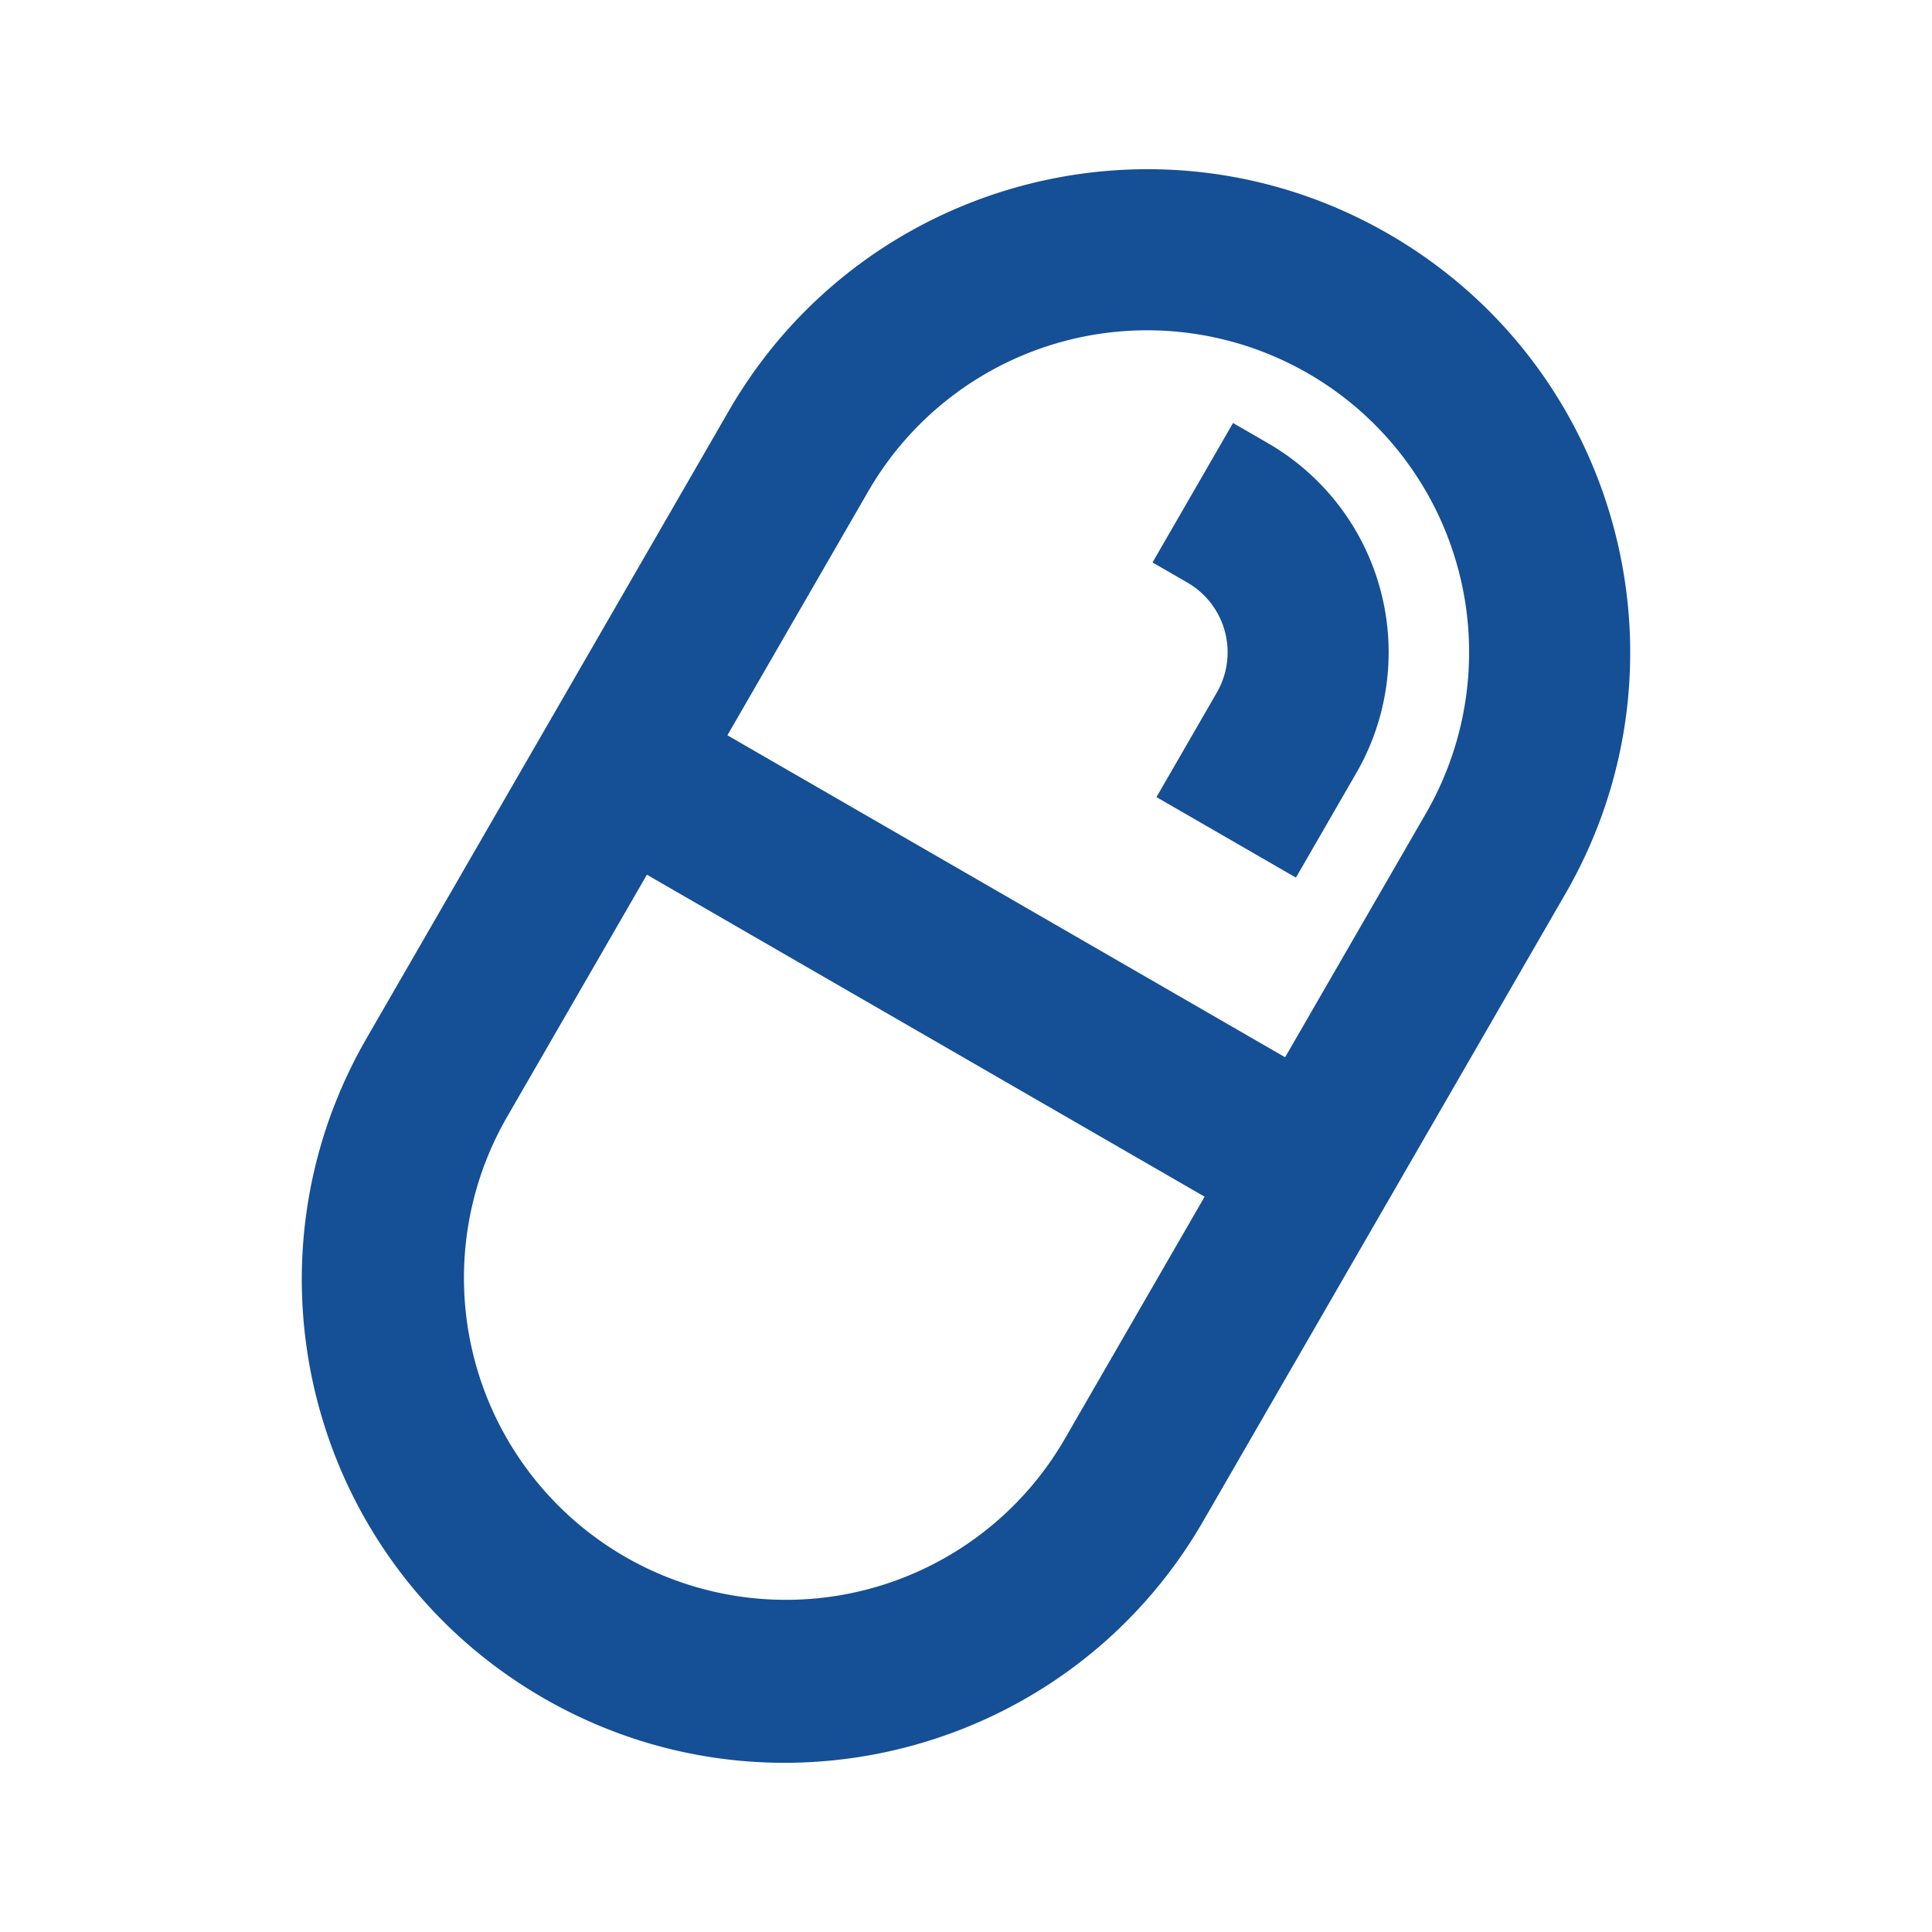
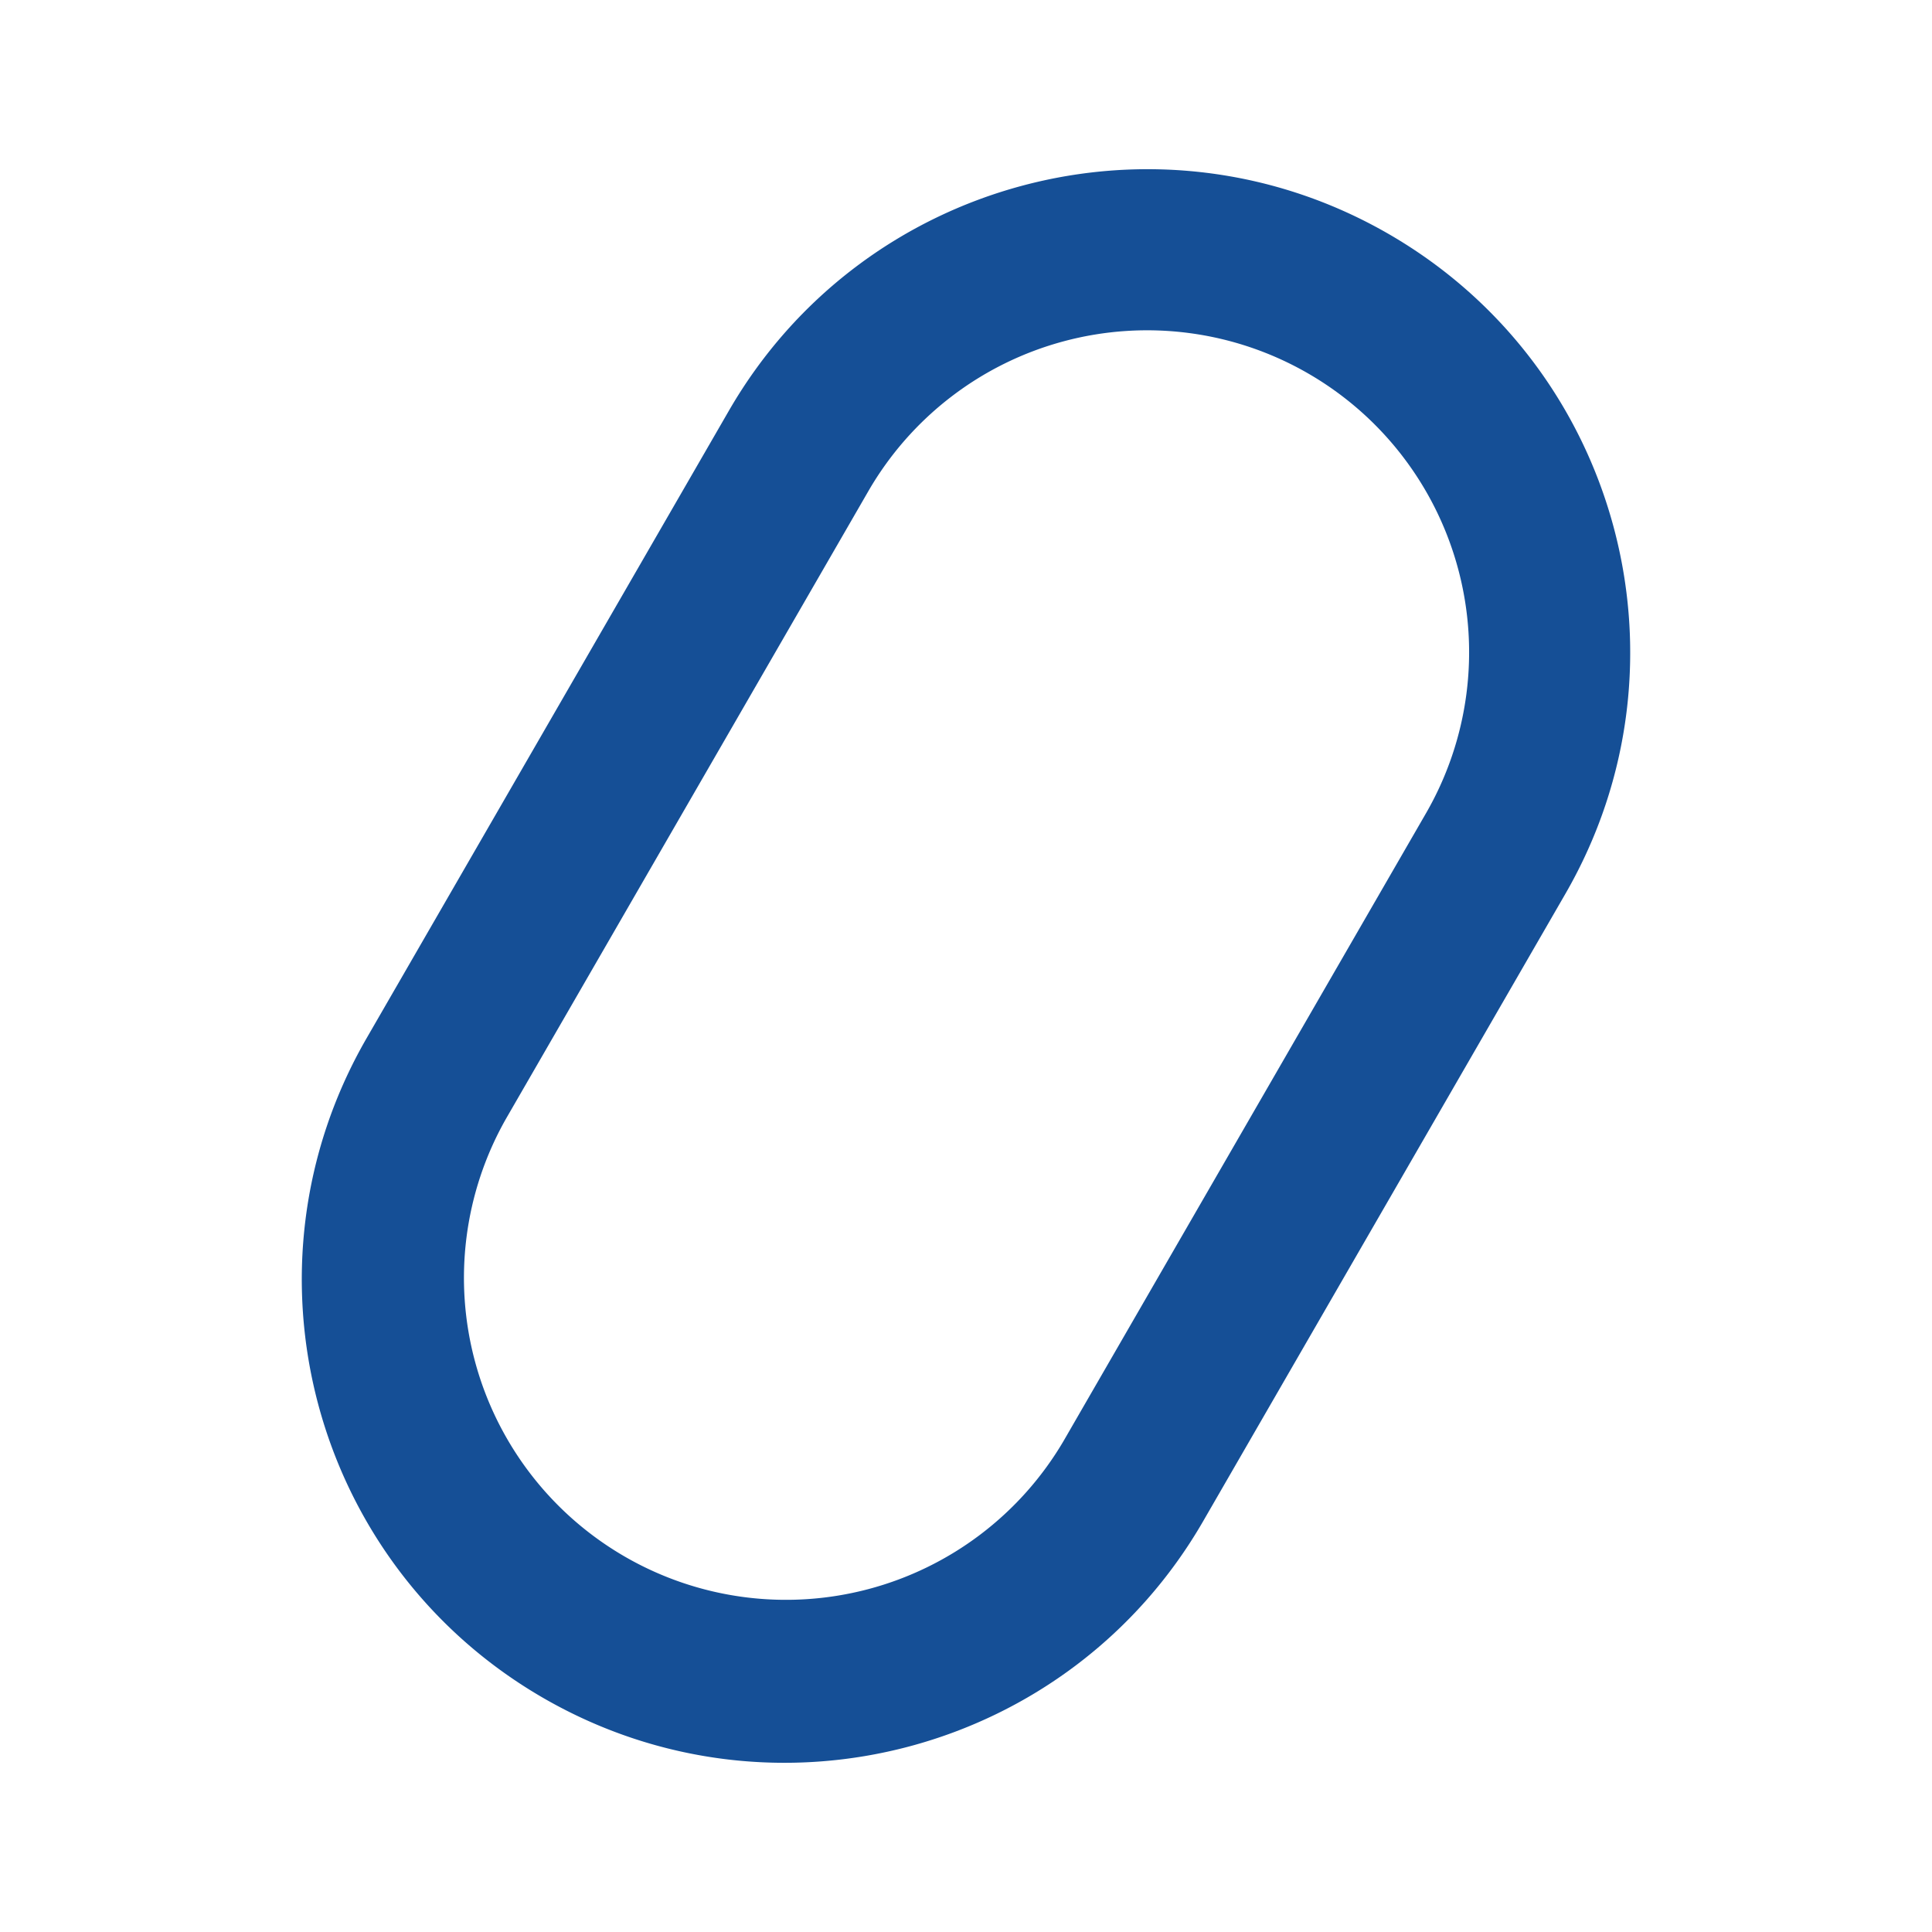
<svg xmlns="http://www.w3.org/2000/svg" t="1707369950590" class="icon" viewBox="0 0 1024 1024" version="1.1" p-id="8983" width="48" height="48">
  <path d="M386.304 217.728C457.003 95.275 613.547 53.333 736 124.011c122.453 70.699 164.395 227.264 93.696 349.717l-192 332.544C567.04 928.725 410.453 970.667 288 899.989c-122.453-70.699-164.395-227.264-93.696-349.717l192-332.544zM693.333 197.931a170.667 170.667 0 0 0-233.131 62.464l-192 332.544a170.667 170.667 0 0 0 295.595 170.667l192-332.544A170.667 170.667 0 0 0 693.333 197.931z" fill="#154f96" p-id="8984" />
-   <path d="M693.909 666.283l-406.464-234.667 42.667-73.899 406.464 234.667-42.667 73.899zM653.525 224.213l18.475 10.667a128 128 0 0 1 46.869 174.848l-32 55.424-73.92-42.667 32-55.424a42.667 42.667 0 0 0-15.616-58.283l-18.475-10.667 42.667-73.899z" fill="#154f96" p-id="8985" />
</svg>